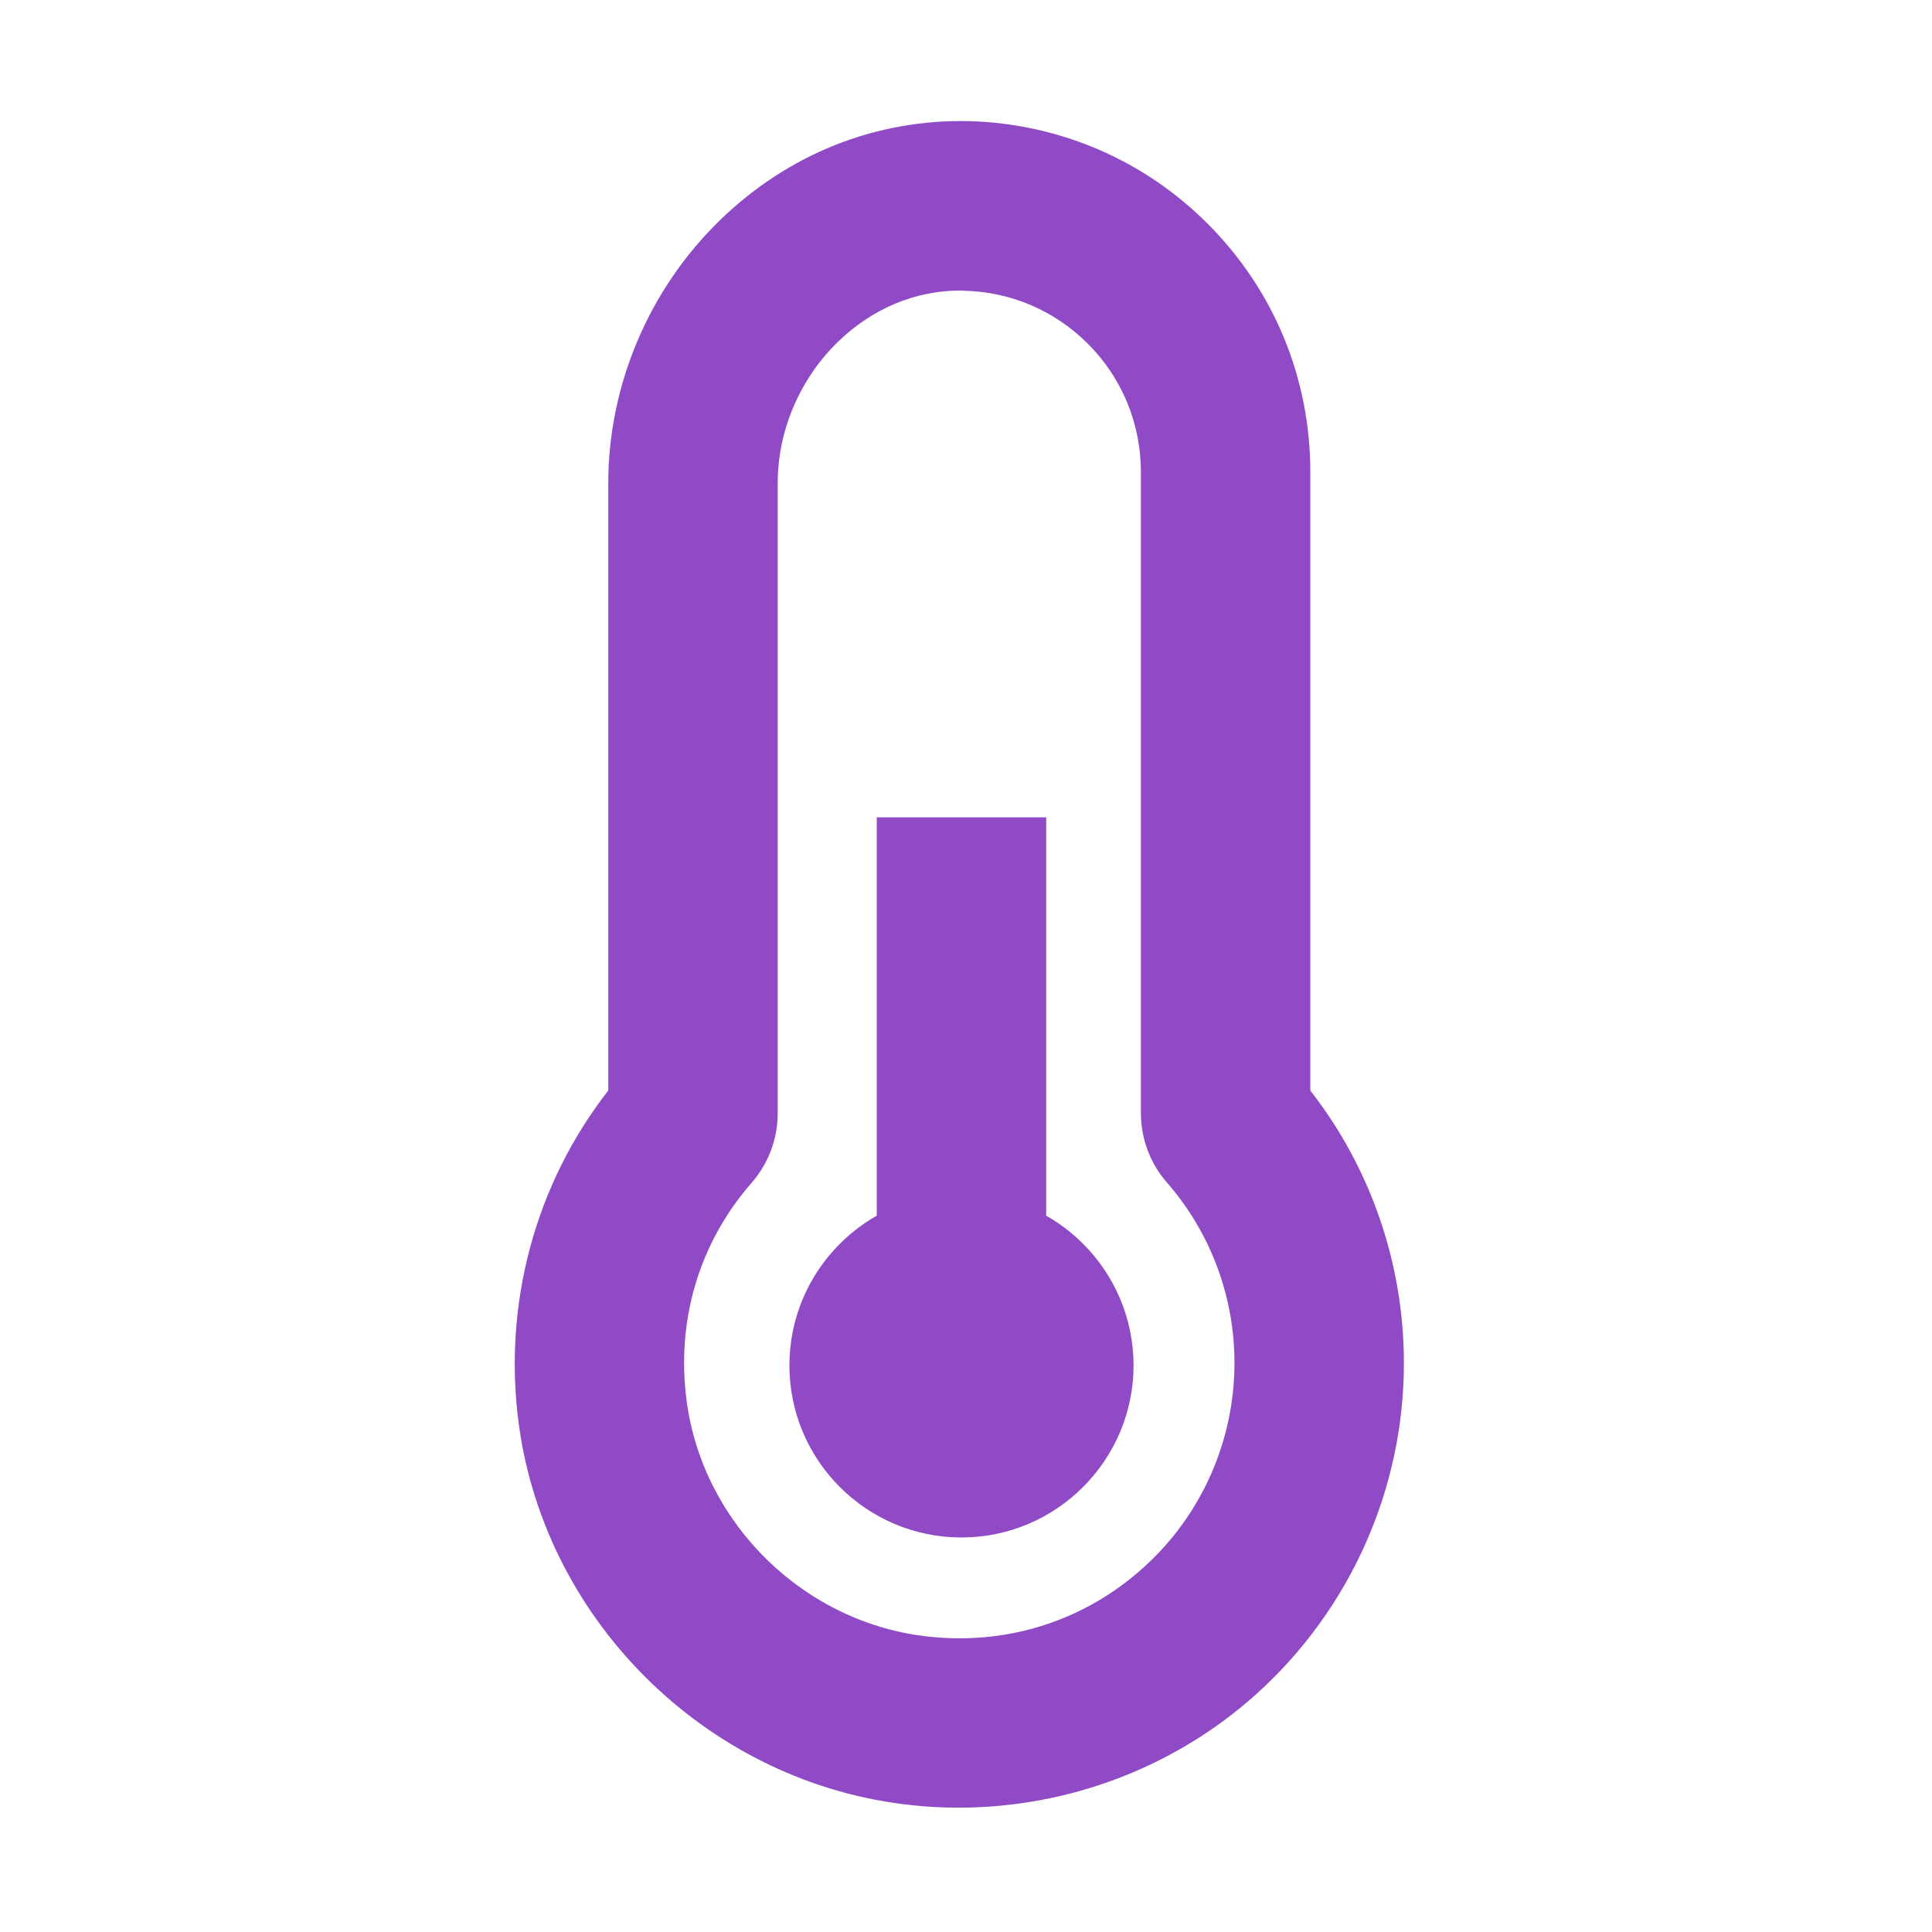
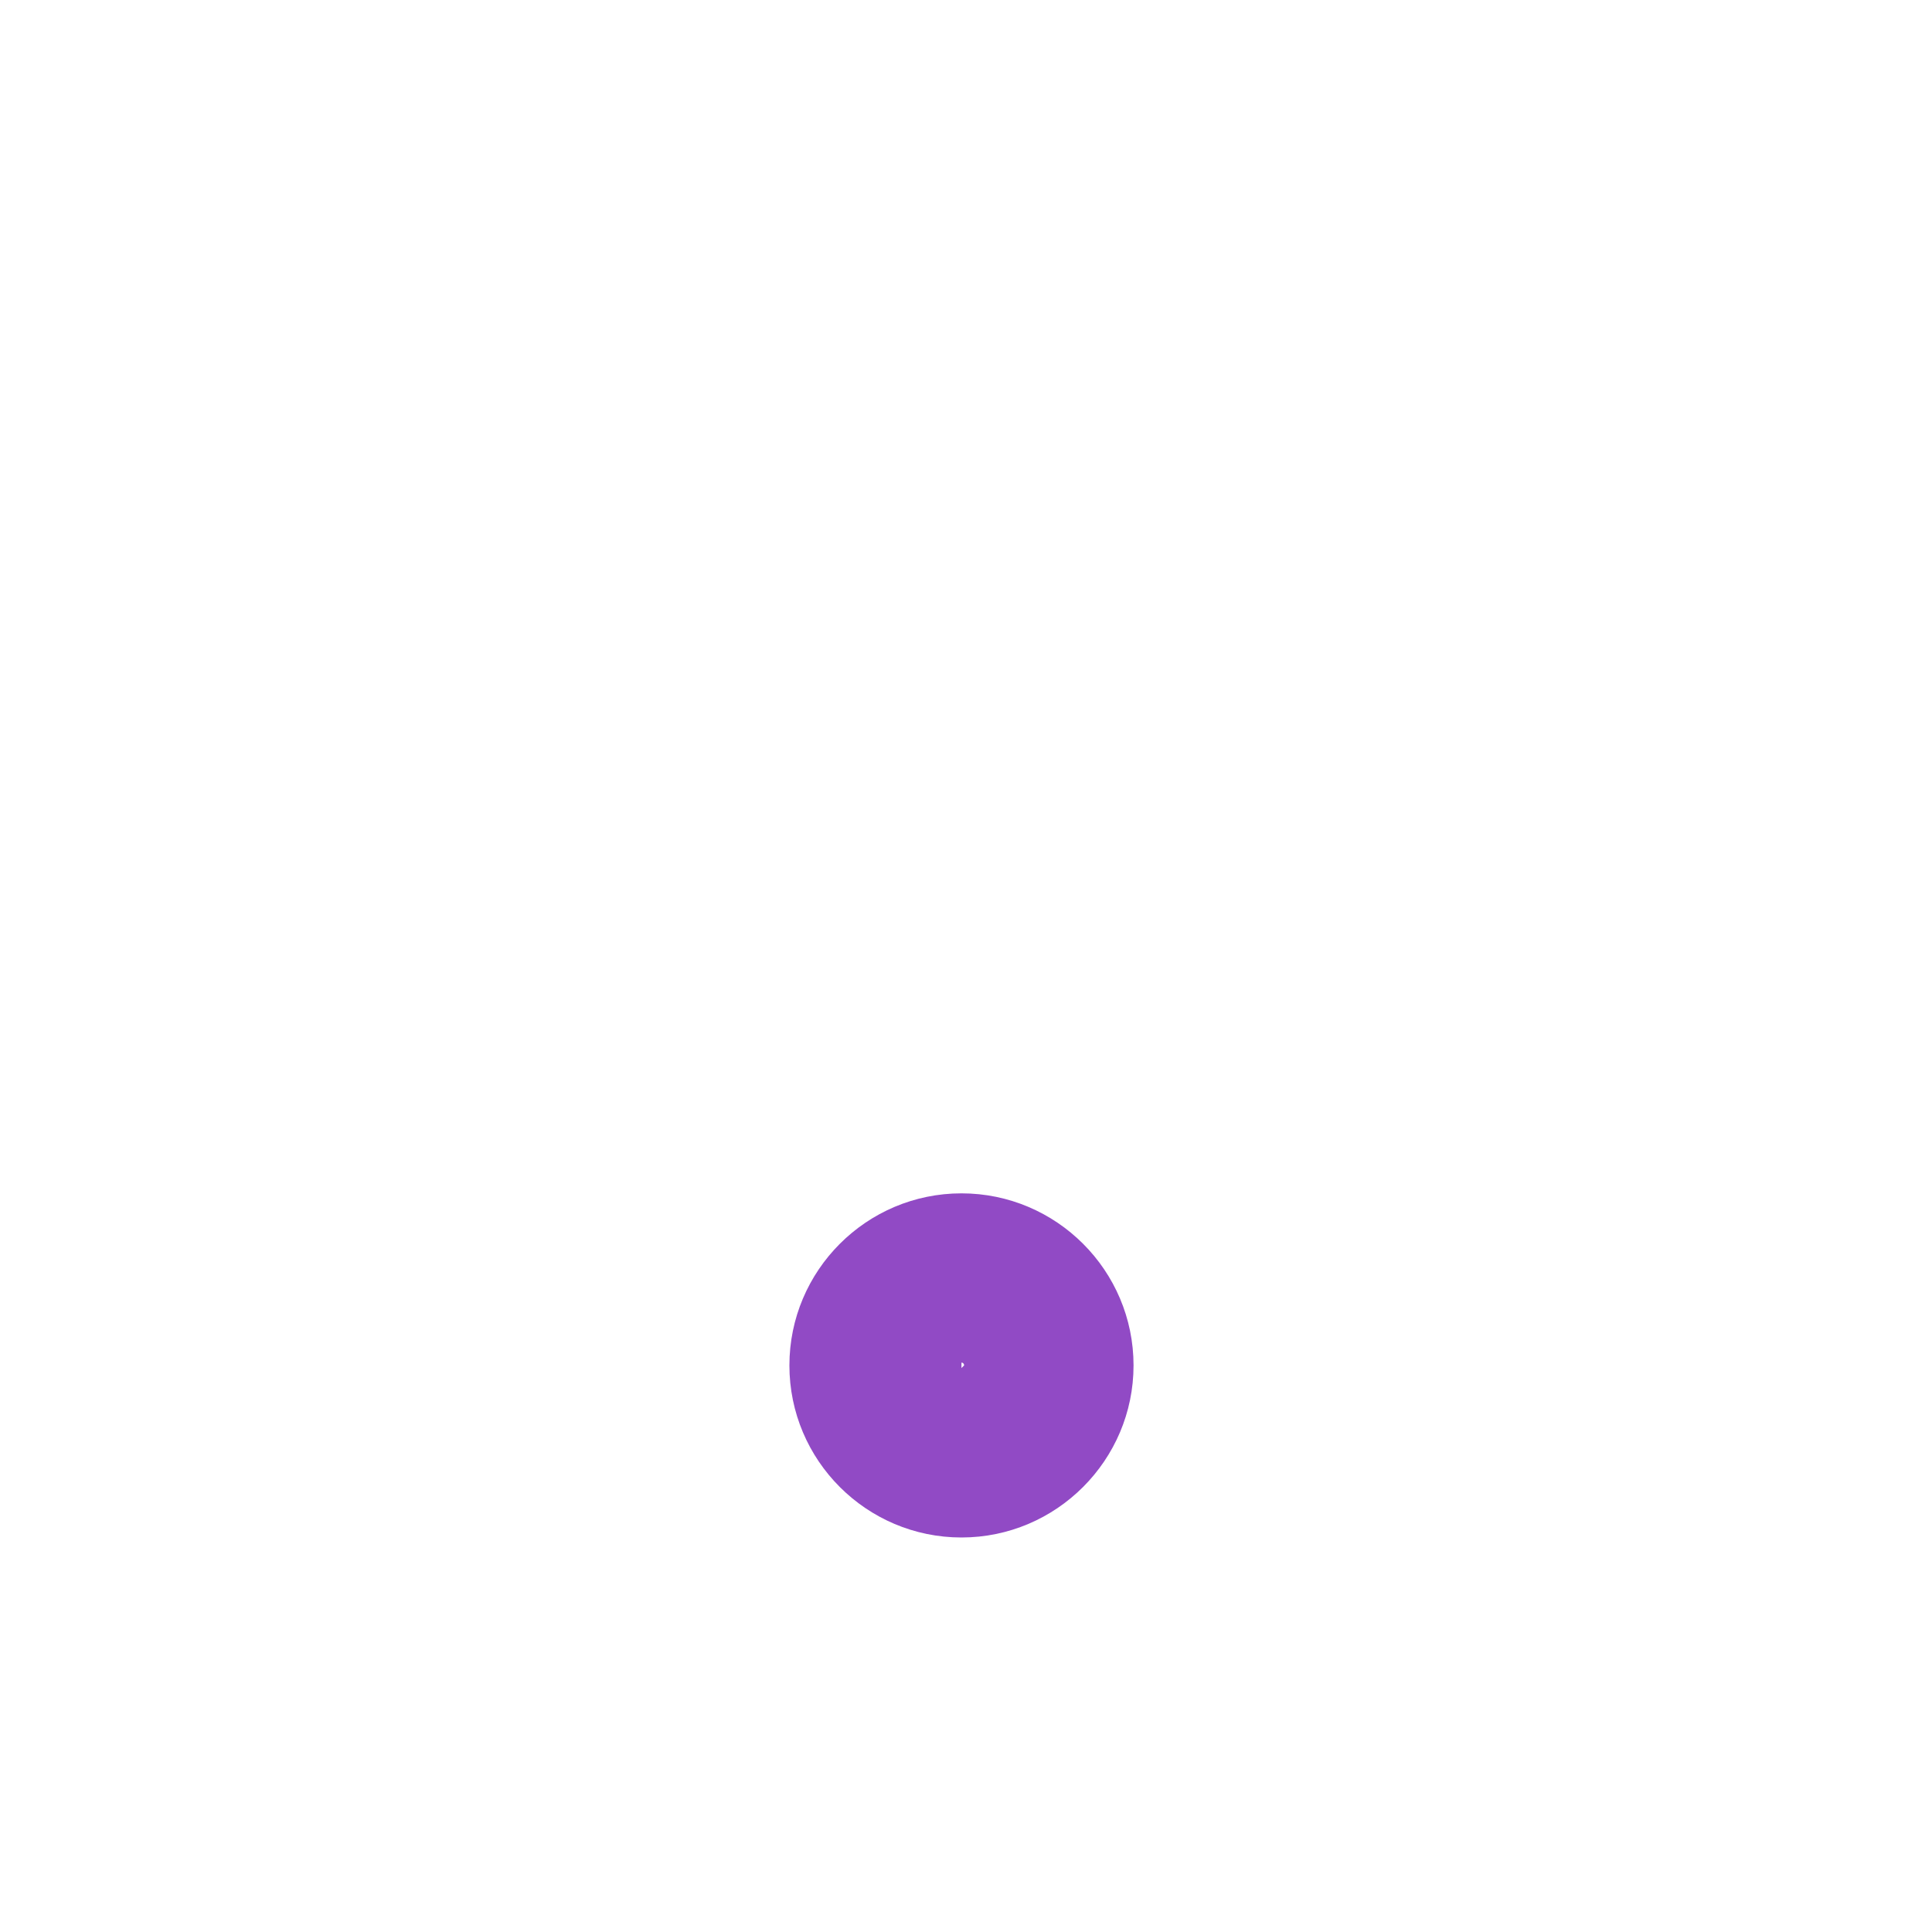
<svg xmlns="http://www.w3.org/2000/svg" t="1742541134414" class="icon" viewBox="0 0 1024 1024" version="1.1" p-id="14590" width="128" height="128">
  <path d="M509.6 814.9c-50.3 0-91.2-40.9-91.2-91.2 0-50.3 40.9-91.2 91.2-91.2 50.3 0 91.2 40.9 91.2 91.2 0 50.2-40.9 91.2-91.2 91.2z m0-92.7v2.9l1.4-1.4c0-0.9-0.6-1.5-1.4-1.5z" fill="#914ac5" p-id="14591" />
-   <path d="M508 958.1c-8.1 0-16.3-0.4-24.5-1.3-106.4-11-194.1-95.8-208.5-201.7-8.6-63.6 8.6-127.4 47.4-177.1V256.1c0-51.9 21.5-102.7 59.1-139.3 36.2-35.2 82.7-53.7 132.1-52.6 47.8 1.3 92.8 20.6 126.5 54.4 35.1 35.1 54.4 81.8 54.4 131.6V578c32.1 41.2 49.6 92 49.6 144.5 0 66.6-28.4 130.4-77.9 175.1-43.3 39.1-99.9 60.5-158.2 60.5z m0.8-804.1c-23.7 0-46.6 9.6-64.7 27.2-20.3 19.8-31.9 47.1-31.9 74.9V590c0 13.6-4.9 26.7-13.9 37-27.9 32-40.1 73.2-34.3 116 8.9 65.3 63 117.7 128.7 124.5 42.1 4.4 82.4-8.7 113.4-36.7 30.7-27.6 48.2-67.2 48.2-108.4 0-35.2-12.7-69.1-35.7-95.5-9-10.2-13.9-23.4-13.9-37V250.3c0-25.8-10-50-28.1-68.1-17.5-17.5-40.7-27.5-65.5-28.1-0.7-0.1-1.5-0.1-2.3-0.1z m177.4 413.9l0.1 0.1s0-0.1-0.1-0.1z" fill="#914ac5" p-id="14592" />
-   <path d="M464.7 433.2h89.8v313h-89.8z" fill="#914ac5" p-id="14593" />
</svg>